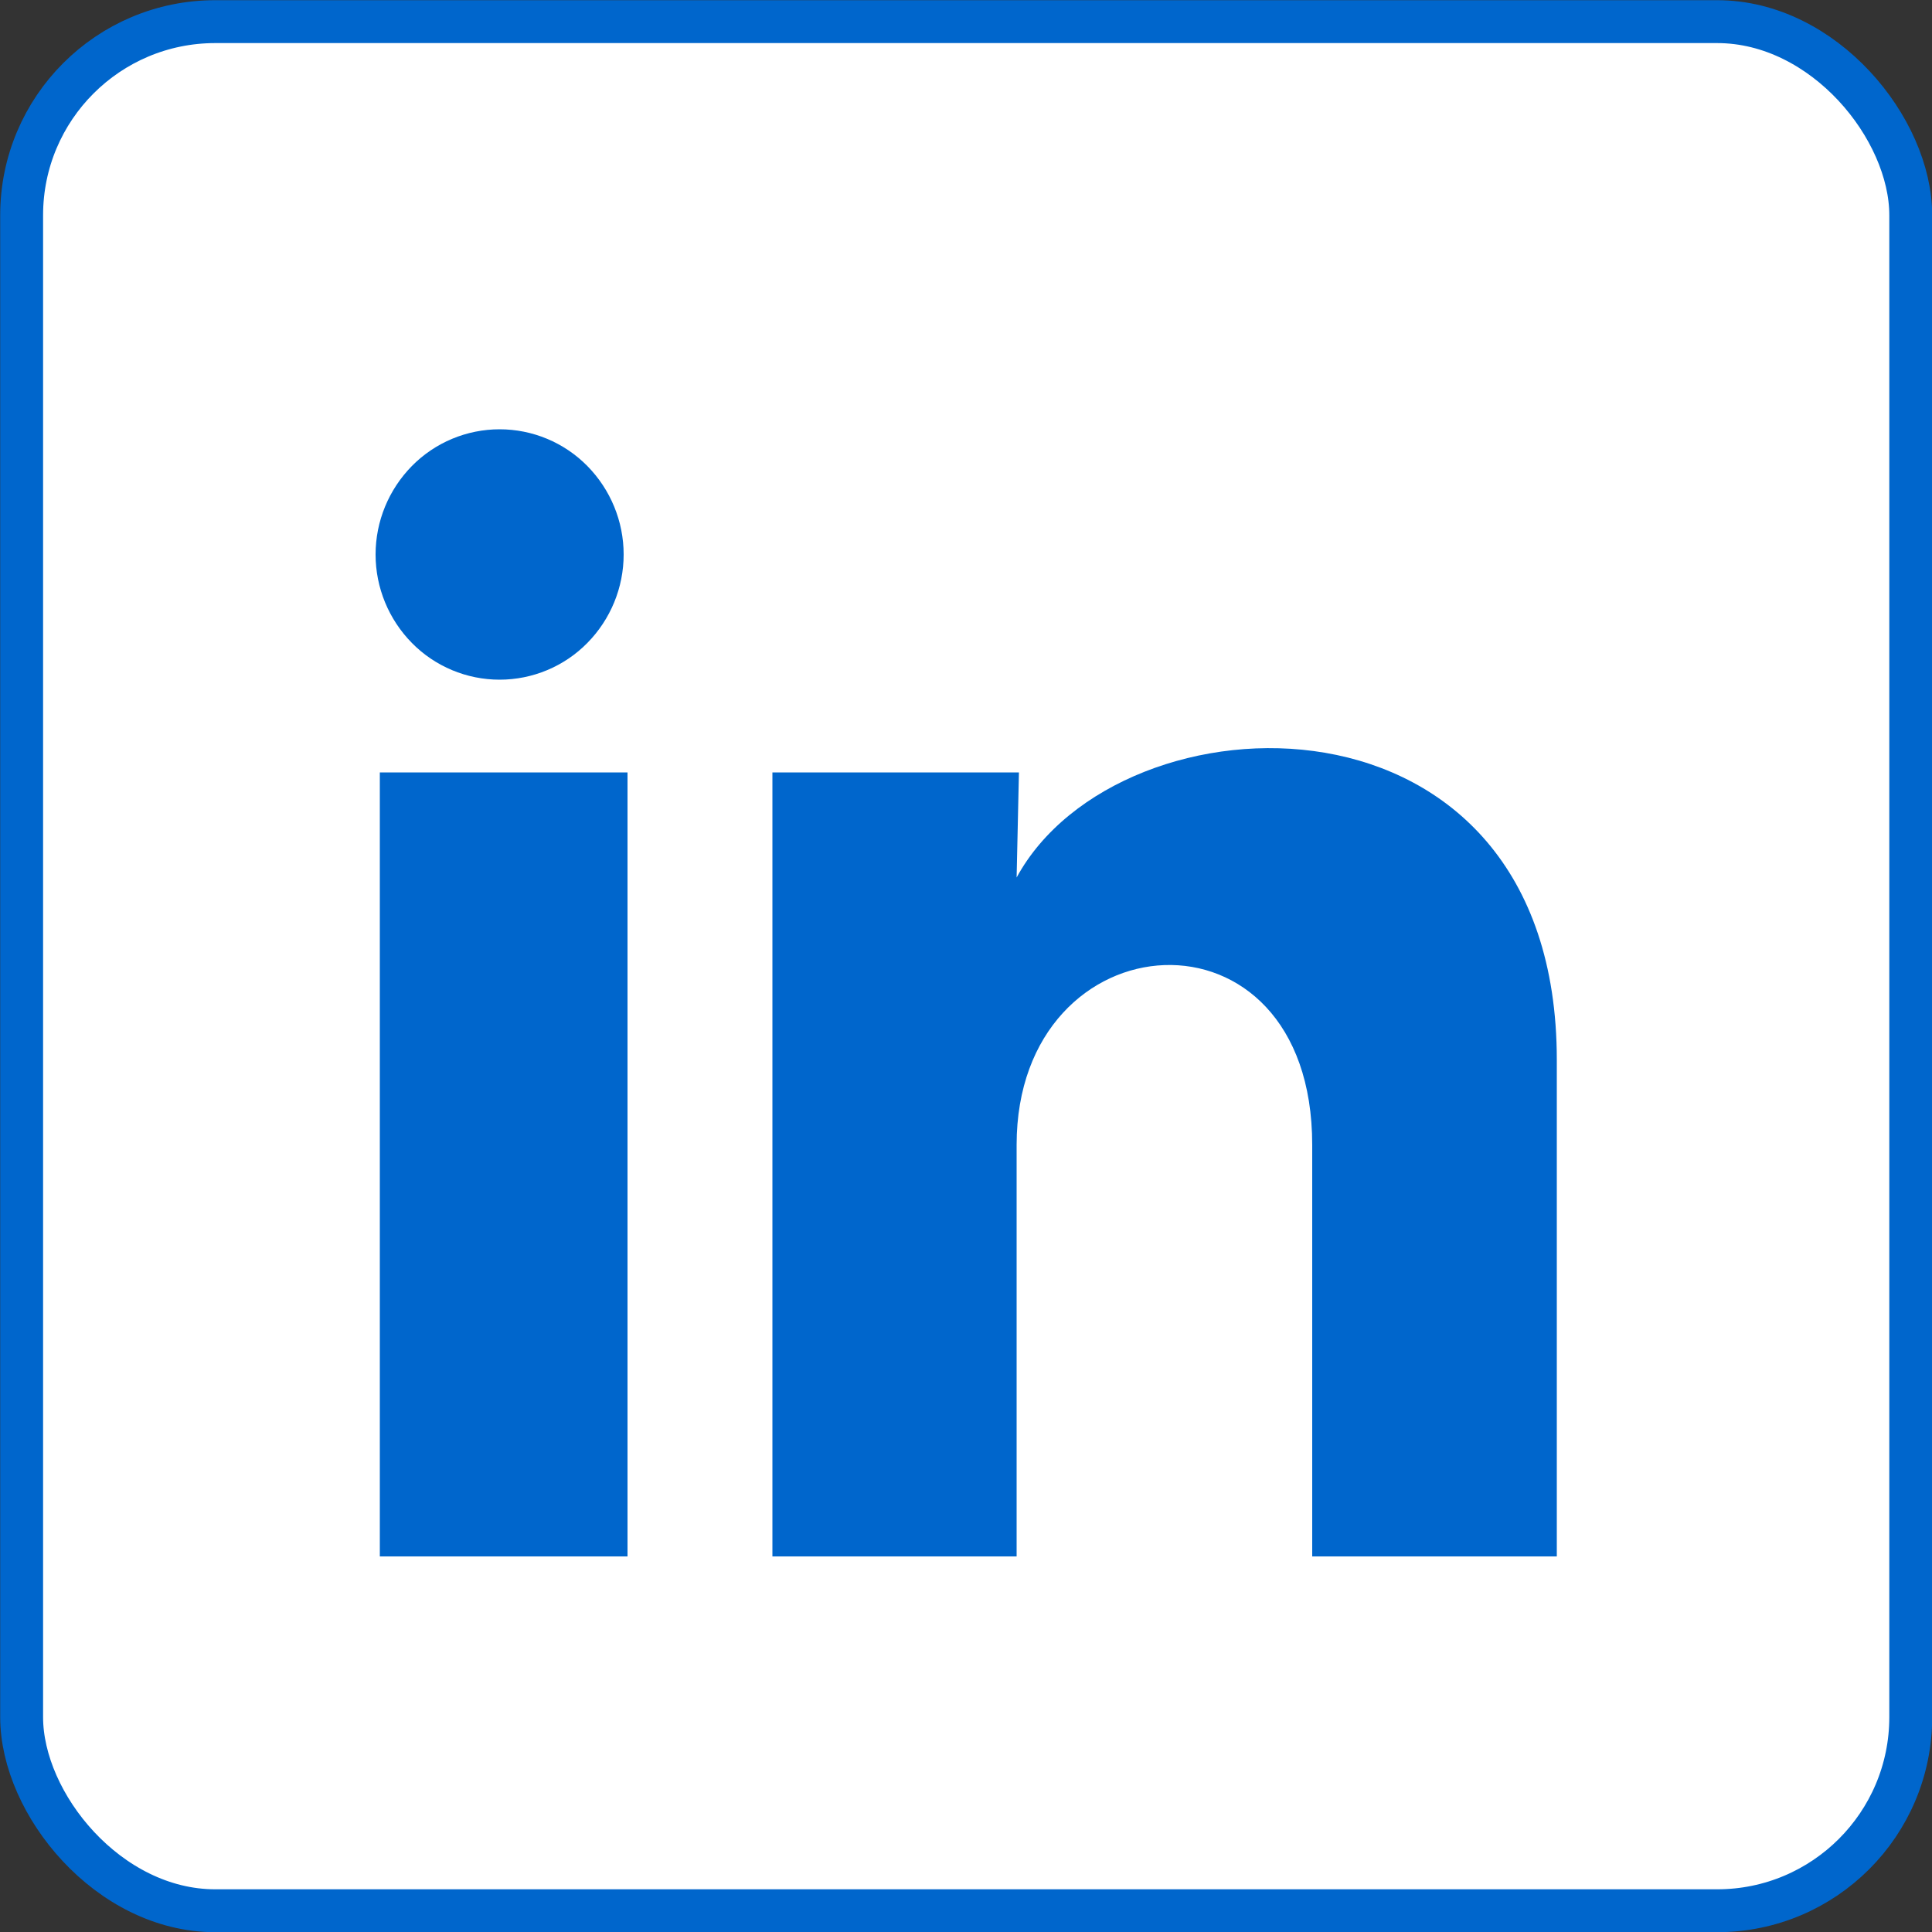
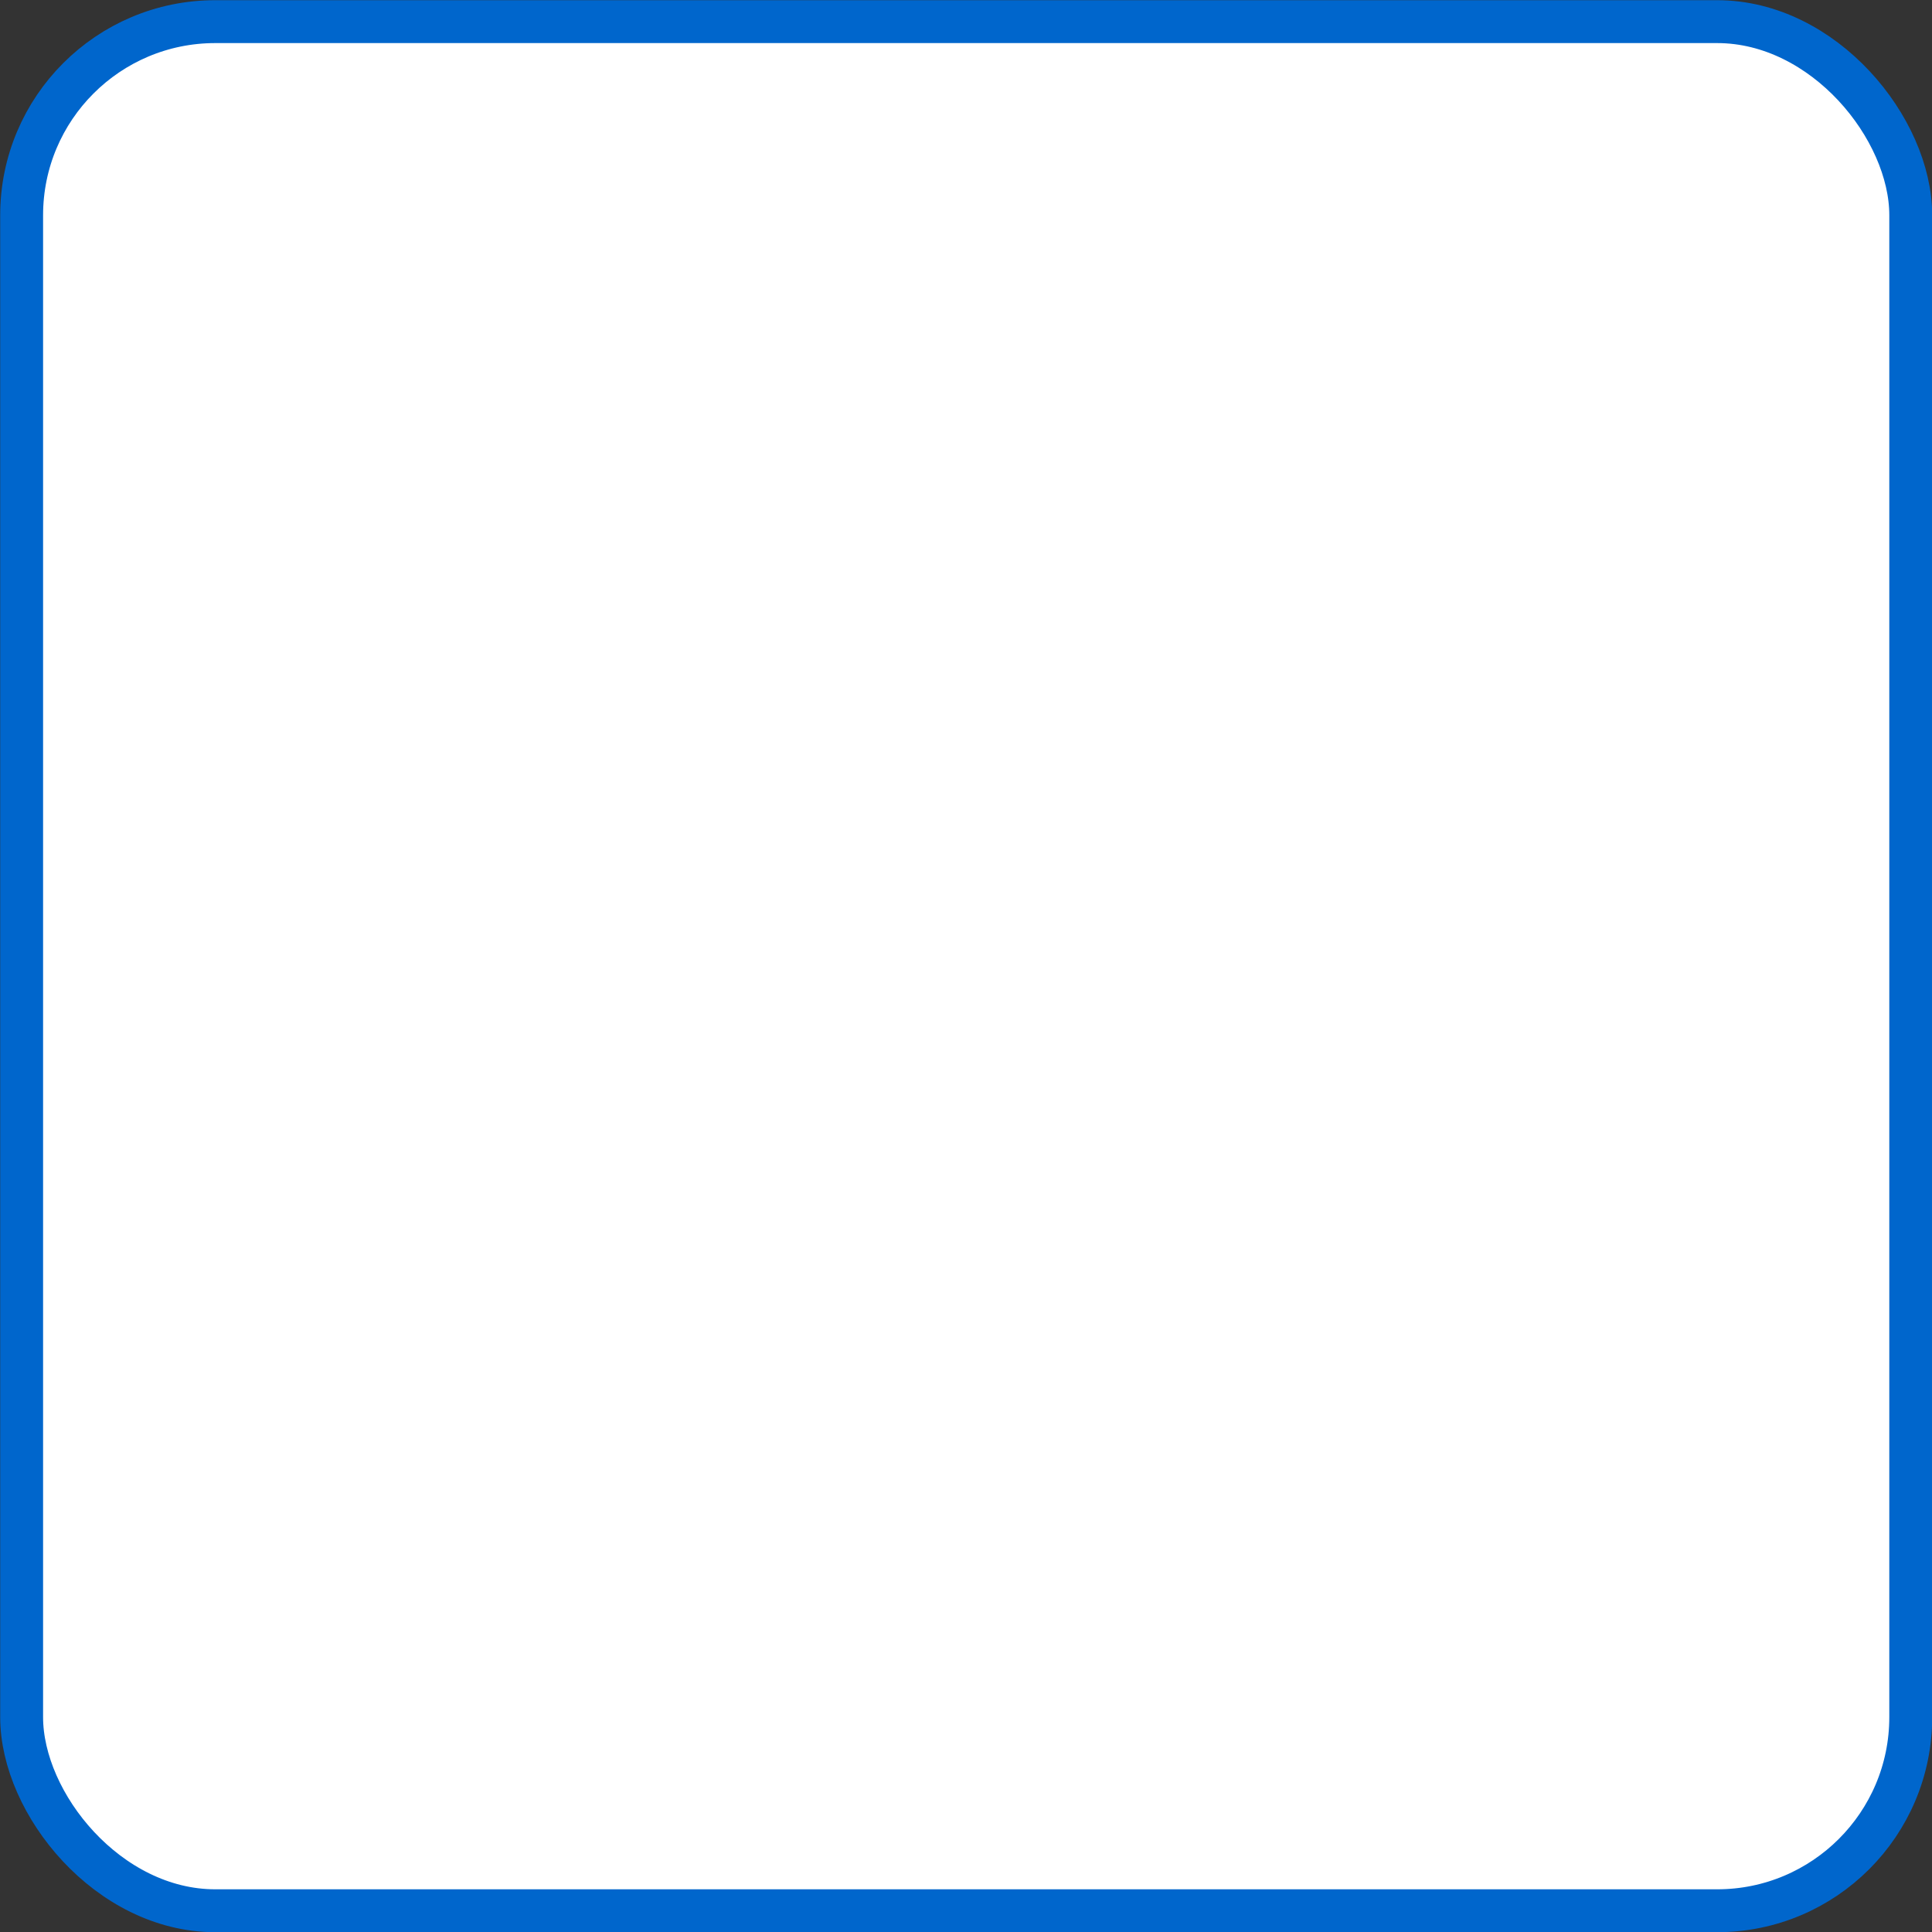
<svg xmlns="http://www.w3.org/2000/svg" id="Layer_2" viewBox="0 0 50 50">
  <rect x="0" y="0" width="50" height="50" fill="#333333" stroke="none" />
  <defs>
    <style>.cls-1{fill:#06c;}.cls-2{fill:#fff;stroke:#06c;stroke-width:1.11px;}</style>
  </defs>
  <g id="Layer_1-2">
    <g>
      <rect class="cls-2" x=".56" y=".56" width="48.89" height="48.89" rx="5.01" ry="5.01" />
-       <path class="cls-1" d="m16.14,14.35c0,.86-.34,1.68-.94,2.29-.6.61-1.42.95-2.27.95-.85,0-1.67-.34-2.27-.95-.6-.61-.94-1.43-.94-2.29,0-.86.34-1.68.94-2.29.6-.61,1.42-.95,2.27-.95.85,0,1.67.34,2.27.95s.94,1.43.94,2.29h0Zm.1,5.64h-6.41v20.29h6.41v-20.29Zm10.13,0h-6.38v20.29h6.32v-10.65c0-5.93,7.65-6.48,7.65,0v10.65h6.33v-12.85c0-10-11.32-9.62-13.98-4.72l.06-2.72h0Z" />
    </g>
  </g>
</svg>